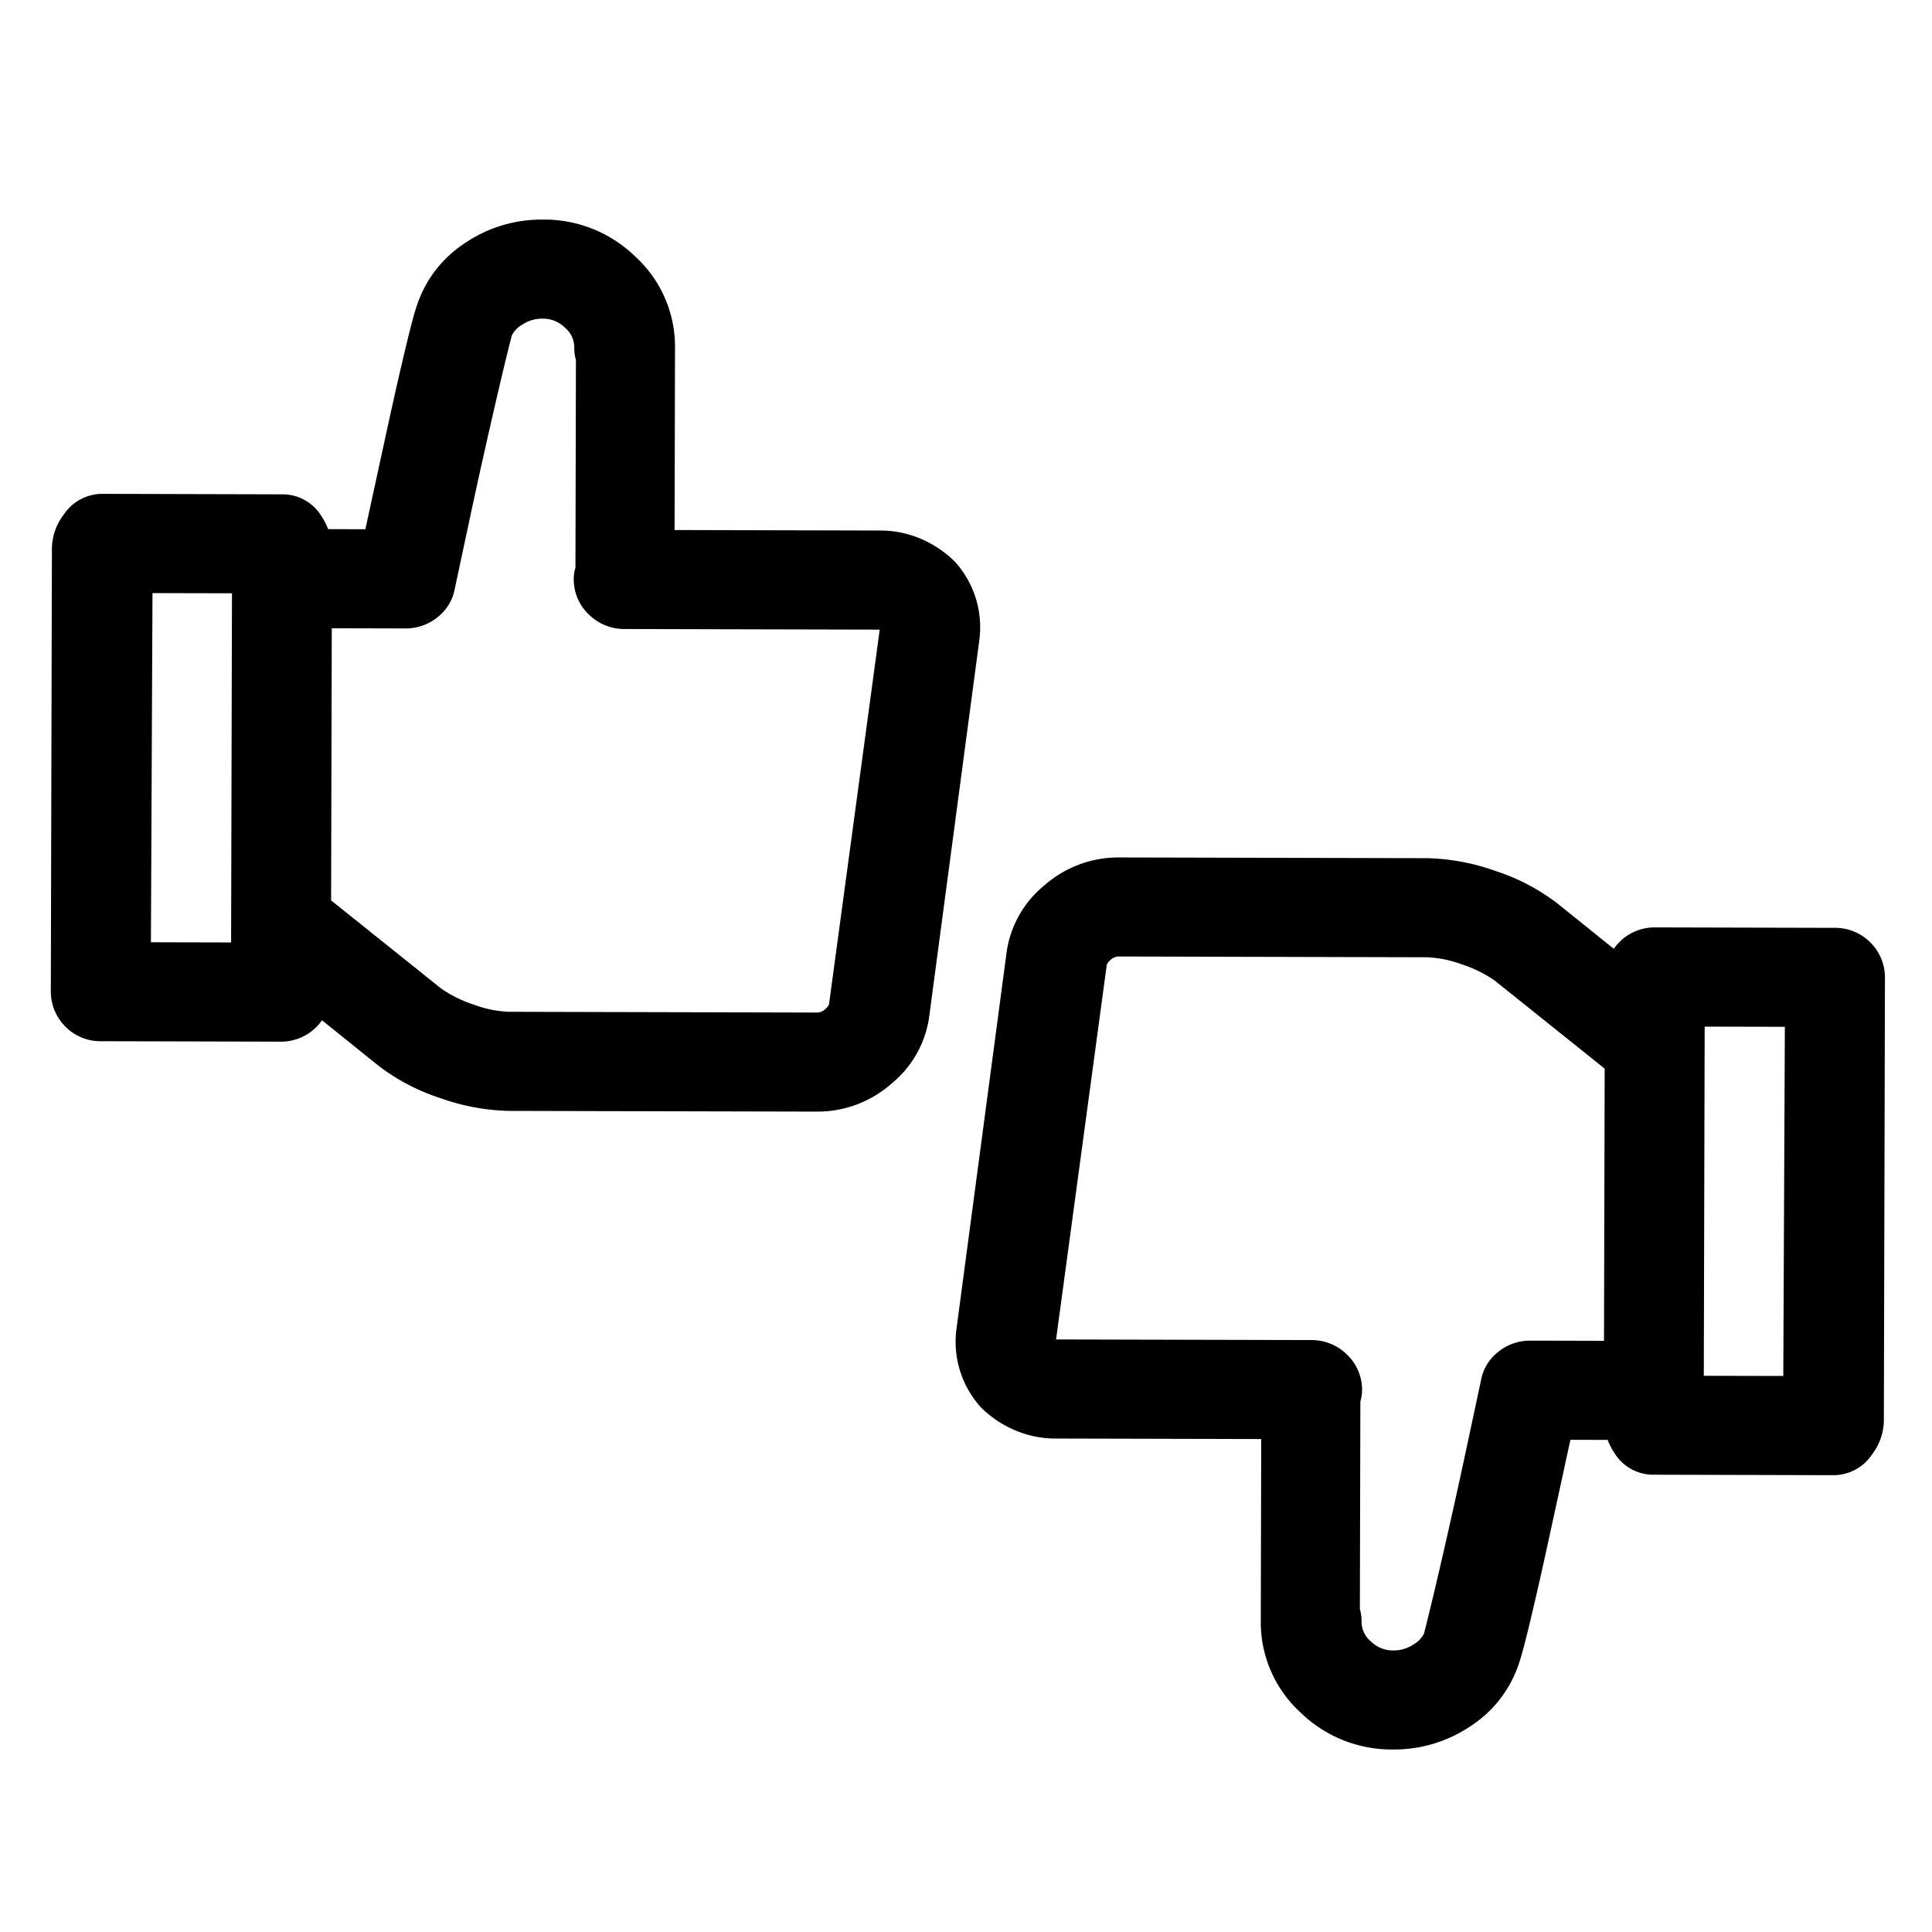
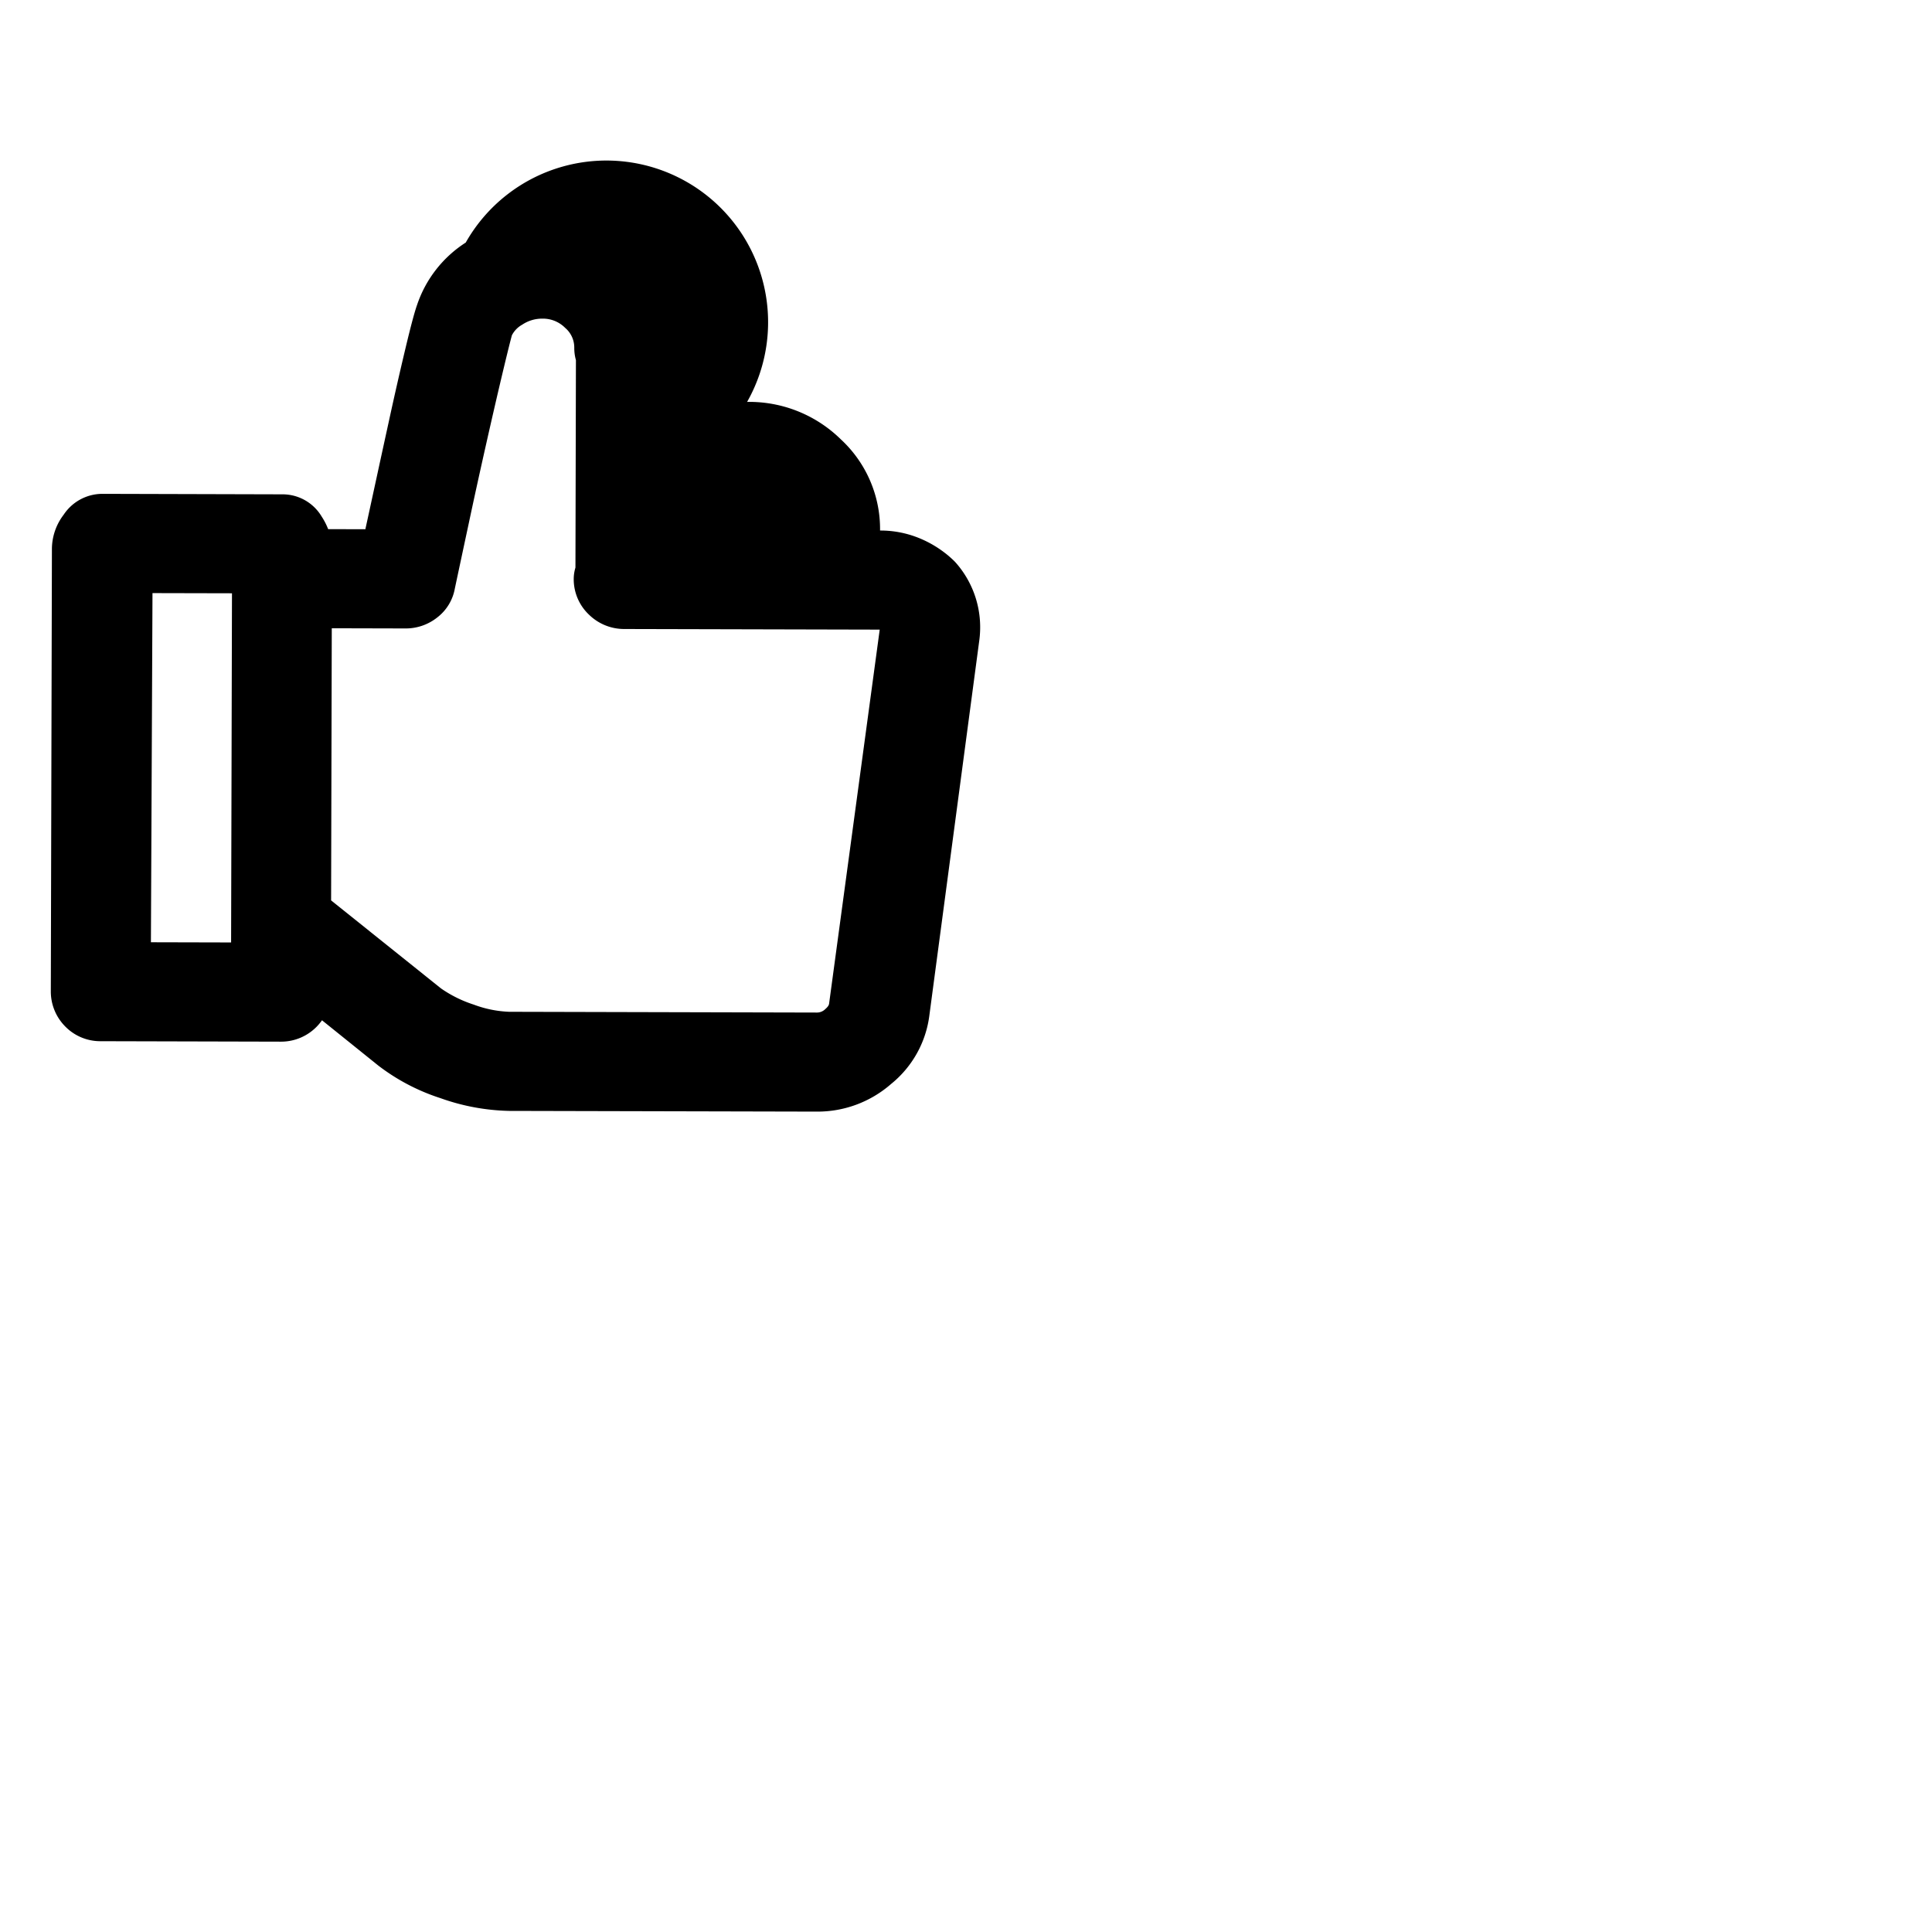
<svg xmlns="http://www.w3.org/2000/svg" id="Ebene_1" data-name="Ebene 1" width="510.236" height="510.236" viewBox="0 0 510.236 510.236">
-   <path d="M257.676,157.924a25.773,25.773,0,0,0-5.3-9.369l-.481-.5a28.944,28.944,0,0,0-8.615-5.72,27.11,27.11,0,0,0-10.859-2.225l-54.266-.133.113-48.018a32.235,32.235,0,0,0-10.382-24.1,34.5,34.5,0,0,0-24.6-9.871h-.128A35.932,35.932,0,0,0,123,64.059a31.449,31.449,0,0,0-12.844,16.447c-.487,1.377-1.294,4.026-3.165,11.881-1.46,6.129-2.916,12.531-4.323,19.012q-1.662,7.588-3.256,14.942l-1.159,5.337q-.986,4.57-1.763,8.094l-9.824-.027a18.293,18.293,0,0,0-1.74-3.367,12.011,12.011,0,0,0-10.156-5.825h-.028l-47.851-.129a12.277,12.277,0,0,0-10.08,5.516,14.98,14.98,0,0,0-3.1,8.931l-.29,116.9a13.092,13.092,0,0,0,3.665,9.171l.085.089a12.951,12.951,0,0,0,9.4,3.949l47.65.12a13.134,13.134,0,0,0,9.419-3.962,13.9,13.9,0,0,0,1.4-1.688L99.891,281.4A54.3,54.3,0,0,0,116.3,290.01a57.331,57.331,0,0,0,18.138,3.376l81.3.189h.078a29.513,29.513,0,0,0,19.533-7.314,27.752,27.752,0,0,0,10.1-18.145l13.2-99.147.012-.1A25.863,25.863,0,0,0,257.676,157.924ZM125.107,265.311a32.537,32.537,0,0,1-8.639-4.271L87.444,237.793l.177-71.871,19.446.049a13.338,13.338,0,0,0,8.377-2.877,12.36,12.36,0,0,0,4.676-7.657q1.351-6.358,3.581-16.766c1.413-6.657,2.918-13.528,4.6-21,1.663-7.381,3.095-13.588,4.377-18.974,1.507-6.32,2.2-9.013,2.511-10.147a6.726,6.726,0,0,1,2.726-2.805,9.418,9.418,0,0,1,5.264-1.592h.014a8.282,8.282,0,0,1,6.083,2.452,6.807,6.807,0,0,1,2.387,5.281v.1a11.992,11.992,0,0,0,.365,2.849l.073.271-.128,54.786-.026.1a10.45,10.45,0,0,0-.428,2.931,12.869,12.869,0,0,0,4.073,9.447,13.265,13.265,0,0,0,9.3,3.749l67.438.163L219,264.775l-.023.184c-.028.256-.082.732-.991,1.511a3.131,3.131,0,0,1-2.18.942h0l-81.322-.2A29.737,29.737,0,0,1,125.107,265.311ZM61.034,248.9l-21.177-.052.415-92.212,20.992.048Z" />
-   <path d="M494.139,249.077l-.079-.083a13.119,13.119,0,0,0-9.4-3.952l-47.644-.119a13.127,13.127,0,0,0-9.425,3.961,13.746,13.746,0,0,0-1.4,1.688l-14.846-11.947a54.283,54.283,0,0,0-16.406-8.608,57.287,57.287,0,0,0-18.138-3.376l-81.3-.191h-.077a29.517,29.517,0,0,0-19.535,7.315,27.743,27.743,0,0,0-10.1,18.144l-13.2,99.148-.013.1a25.79,25.79,0,0,0,6.291,20.311l.477.5a28.916,28.916,0,0,0,8.618,5.721,27.108,27.108,0,0,0,10.858,2.225l54.265.134-.113,48.018a32.249,32.249,0,0,0,10.383,24.1,34.512,34.512,0,0,0,24.6,9.869h.128a35.928,35.928,0,0,0,20.151-6.075,31.451,31.451,0,0,0,12.845-16.445c.485-1.373,1.292-4.018,3.165-11.883,1.452-6.092,2.907-12.493,4.324-19.013q1.548-7.077,3.038-13.948l1.376-6.329q.988-4.583,1.764-8.095l9.823.027a18.23,18.23,0,0,0,1.741,3.37,12.021,12.021,0,0,0,10.163,5.823h.019l47.851.128a12.294,12.294,0,0,0,10.085-5.521,14.994,14.994,0,0,0,3.092-8.926l.291-116.912A13.09,13.09,0,0,0,494.139,249.077ZM470.961,363.391l-20.992-.048.23-92.216,21.177.052Zm-66.788-9.335a13.334,13.334,0,0,0-8.379,2.873,12.353,12.353,0,0,0-4.681,7.663q-1.352,6.356-3.579,16.763c-1.429,6.726-2.935,13.6-4.6,21s-3.1,13.616-4.378,18.974c-1.5,6.277-2.191,8.98-2.5,10.129a6.977,6.977,0,0,1-2.732,2.823,9.414,9.414,0,0,1-5.263,1.593h-.017a8.275,8.275,0,0,1-6.081-2.453,6.8,6.8,0,0,1-2.386-5.28v-.128a12.1,12.1,0,0,0-.359-2.8l-.079-.3.129-54.784c.009-.033.019-.067.027-.1a10.427,10.427,0,0,0,.427-2.925,12.866,12.866,0,0,0-4.078-9.452,13.268,13.268,0,0,0-9.3-3.746l-67.439-.163,13.332-98.5.023-.186c.027-.237.082-.729.989-1.507a3.136,3.136,0,0,1,2.182-.944h0l81.322.205a29.749,29.749,0,0,1,9.372,1.9,32.512,32.512,0,0,1,8.638,4.269l29.027,23.249-.177,71.872Z" />
+   <path d="M257.676,157.924a25.773,25.773,0,0,0-5.3-9.369l-.481-.5a28.944,28.944,0,0,0-8.615-5.72,27.11,27.11,0,0,0-10.859-2.225a32.235,32.235,0,0,0-10.382-24.1,34.5,34.5,0,0,0-24.6-9.871h-.128A35.932,35.932,0,0,0,123,64.059a31.449,31.449,0,0,0-12.844,16.447c-.487,1.377-1.294,4.026-3.165,11.881-1.46,6.129-2.916,12.531-4.323,19.012q-1.662,7.588-3.256,14.942l-1.159,5.337q-.986,4.57-1.763,8.094l-9.824-.027a18.293,18.293,0,0,0-1.74-3.367,12.011,12.011,0,0,0-10.156-5.825h-.028l-47.851-.129a12.277,12.277,0,0,0-10.08,5.516,14.98,14.98,0,0,0-3.1,8.931l-.29,116.9a13.092,13.092,0,0,0,3.665,9.171l.085.089a12.951,12.951,0,0,0,9.4,3.949l47.65.12a13.134,13.134,0,0,0,9.419-3.962,13.9,13.9,0,0,0,1.4-1.688L99.891,281.4A54.3,54.3,0,0,0,116.3,290.01a57.331,57.331,0,0,0,18.138,3.376l81.3.189h.078a29.513,29.513,0,0,0,19.533-7.314,27.752,27.752,0,0,0,10.1-18.145l13.2-99.147.012-.1A25.863,25.863,0,0,0,257.676,157.924ZM125.107,265.311a32.537,32.537,0,0,1-8.639-4.271L87.444,237.793l.177-71.871,19.446.049a13.338,13.338,0,0,0,8.377-2.877,12.36,12.36,0,0,0,4.676-7.657q1.351-6.358,3.581-16.766c1.413-6.657,2.918-13.528,4.6-21,1.663-7.381,3.095-13.588,4.377-18.974,1.507-6.32,2.2-9.013,2.511-10.147a6.726,6.726,0,0,1,2.726-2.805,9.418,9.418,0,0,1,5.264-1.592h.014a8.282,8.282,0,0,1,6.083,2.452,6.807,6.807,0,0,1,2.387,5.281v.1a11.992,11.992,0,0,0,.365,2.849l.073.271-.128,54.786-.026.1a10.45,10.45,0,0,0-.428,2.931,12.869,12.869,0,0,0,4.073,9.447,13.265,13.265,0,0,0,9.3,3.749l67.438.163L219,264.775l-.023.184c-.028.256-.082.732-.991,1.511a3.131,3.131,0,0,1-2.18.942h0l-81.322-.2A29.737,29.737,0,0,1,125.107,265.311ZM61.034,248.9l-21.177-.052.415-92.212,20.992.048Z" />
</svg>